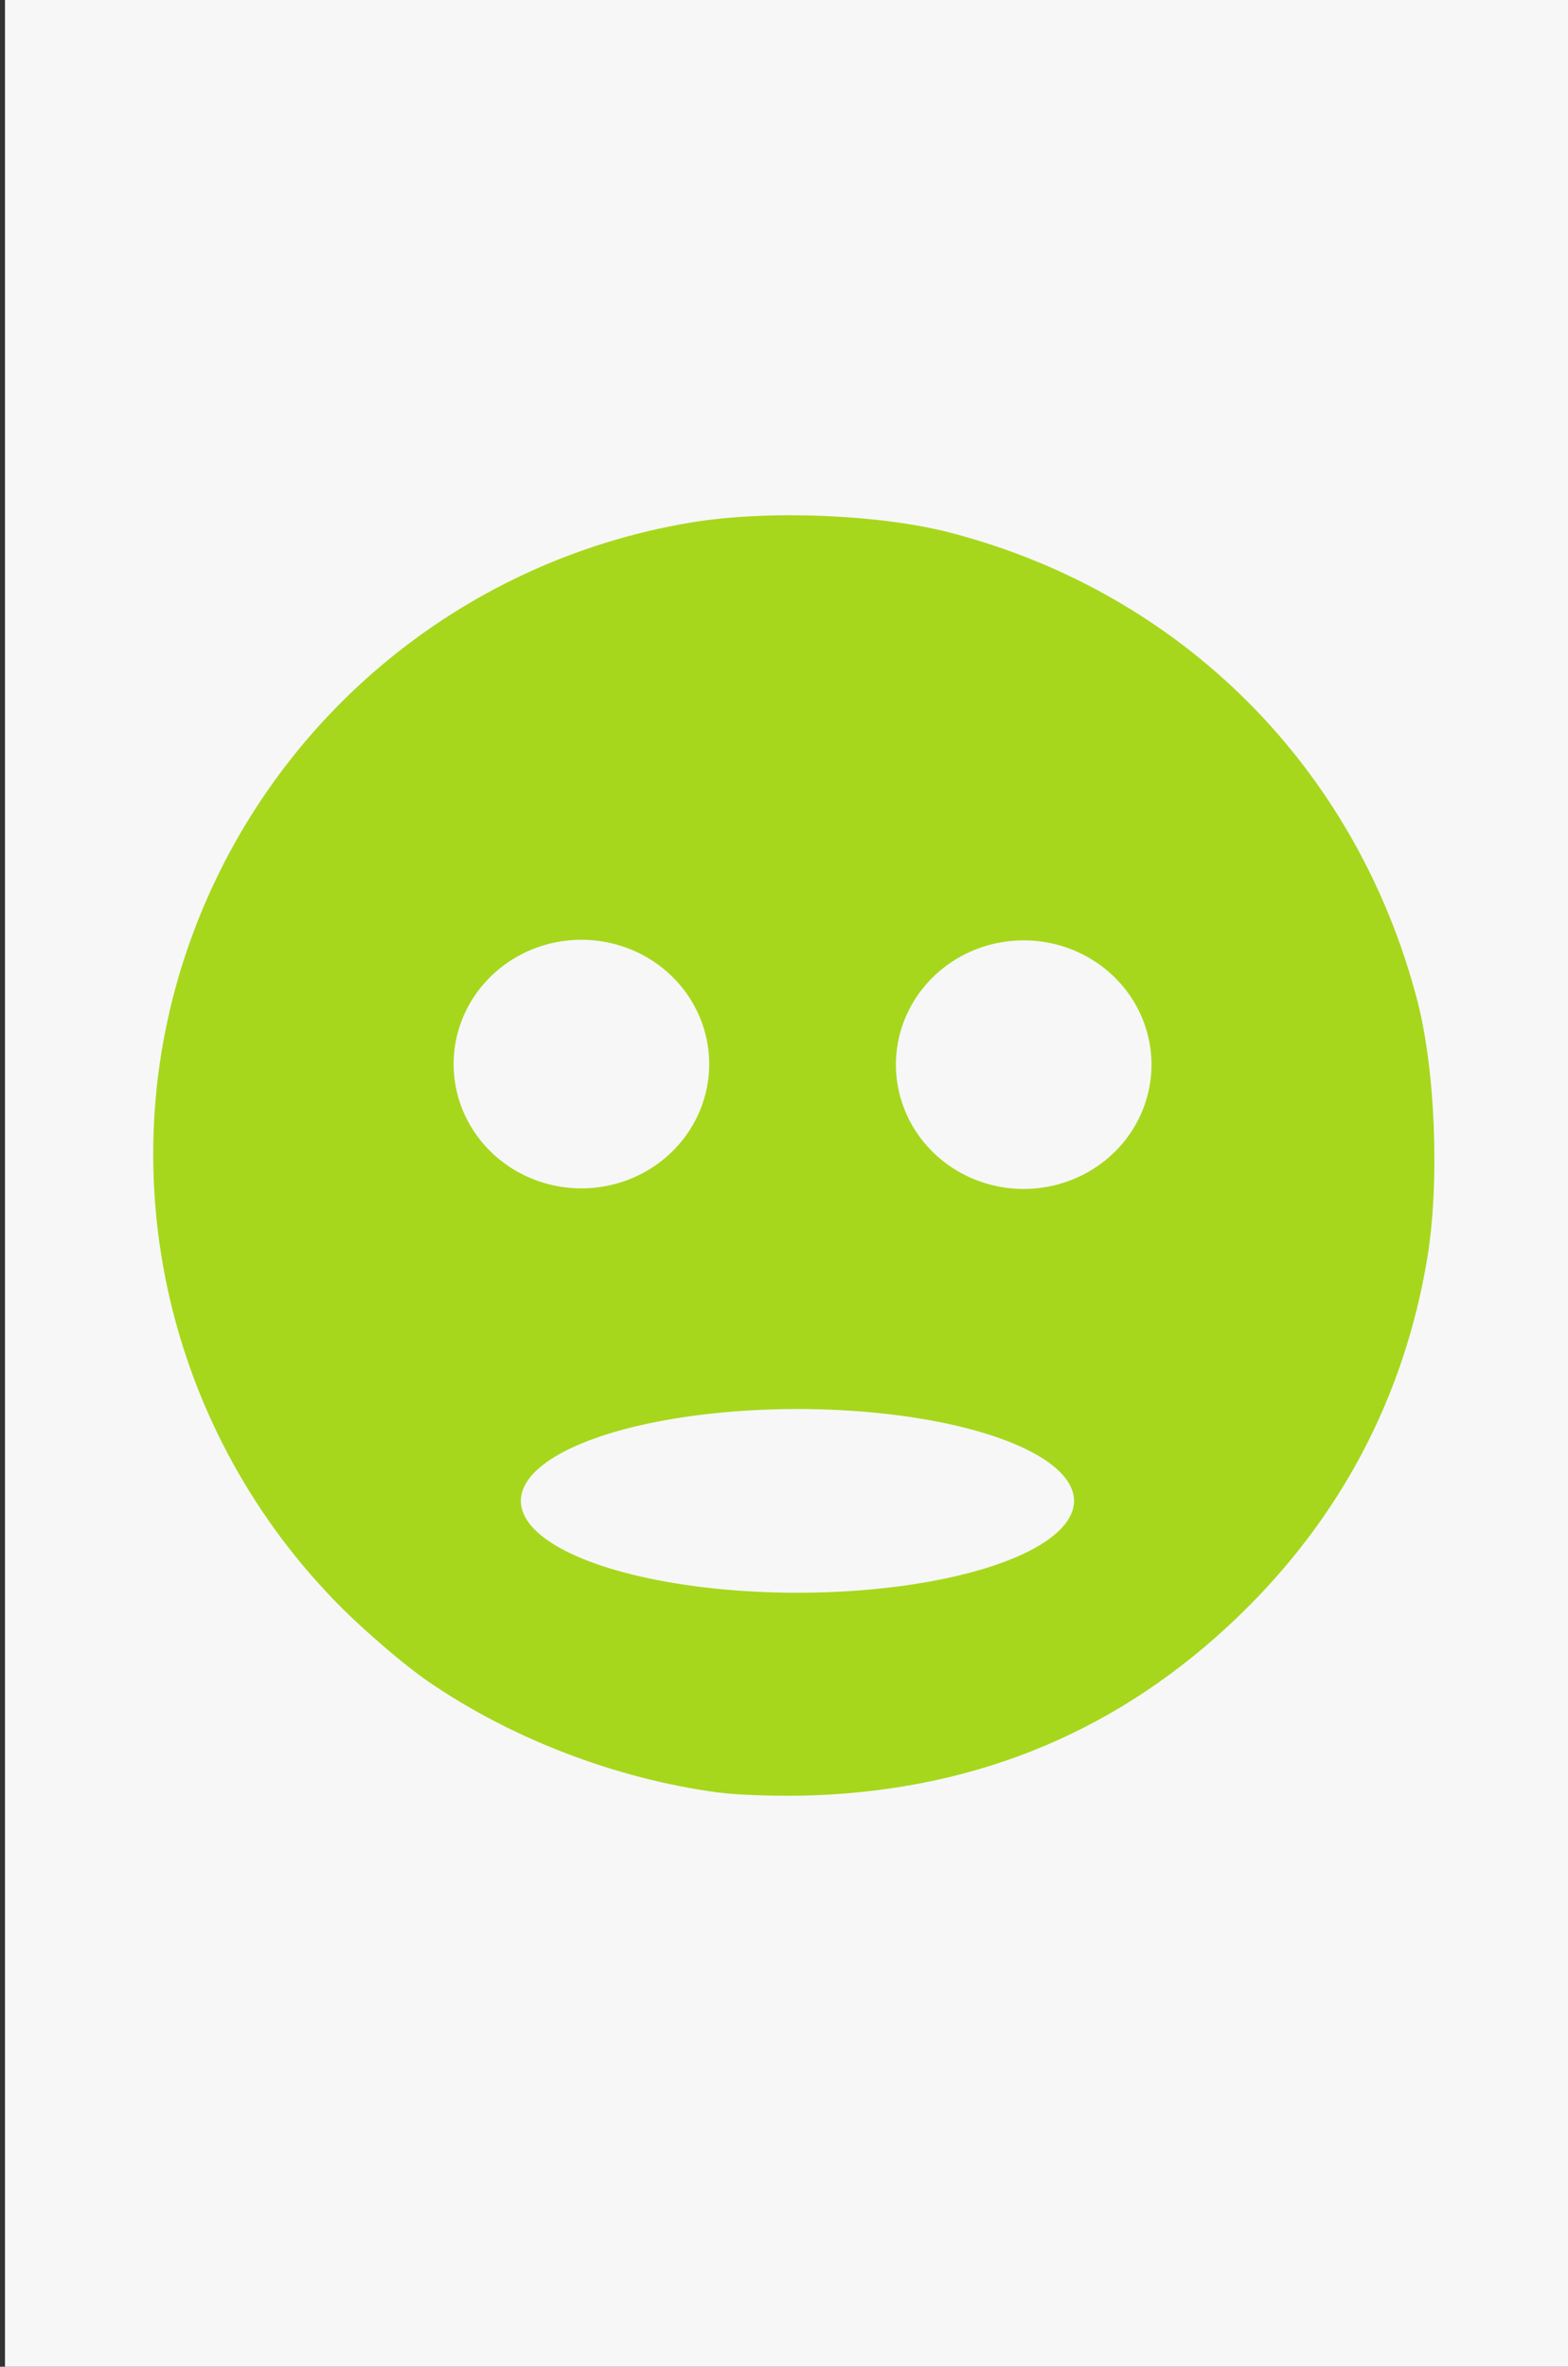
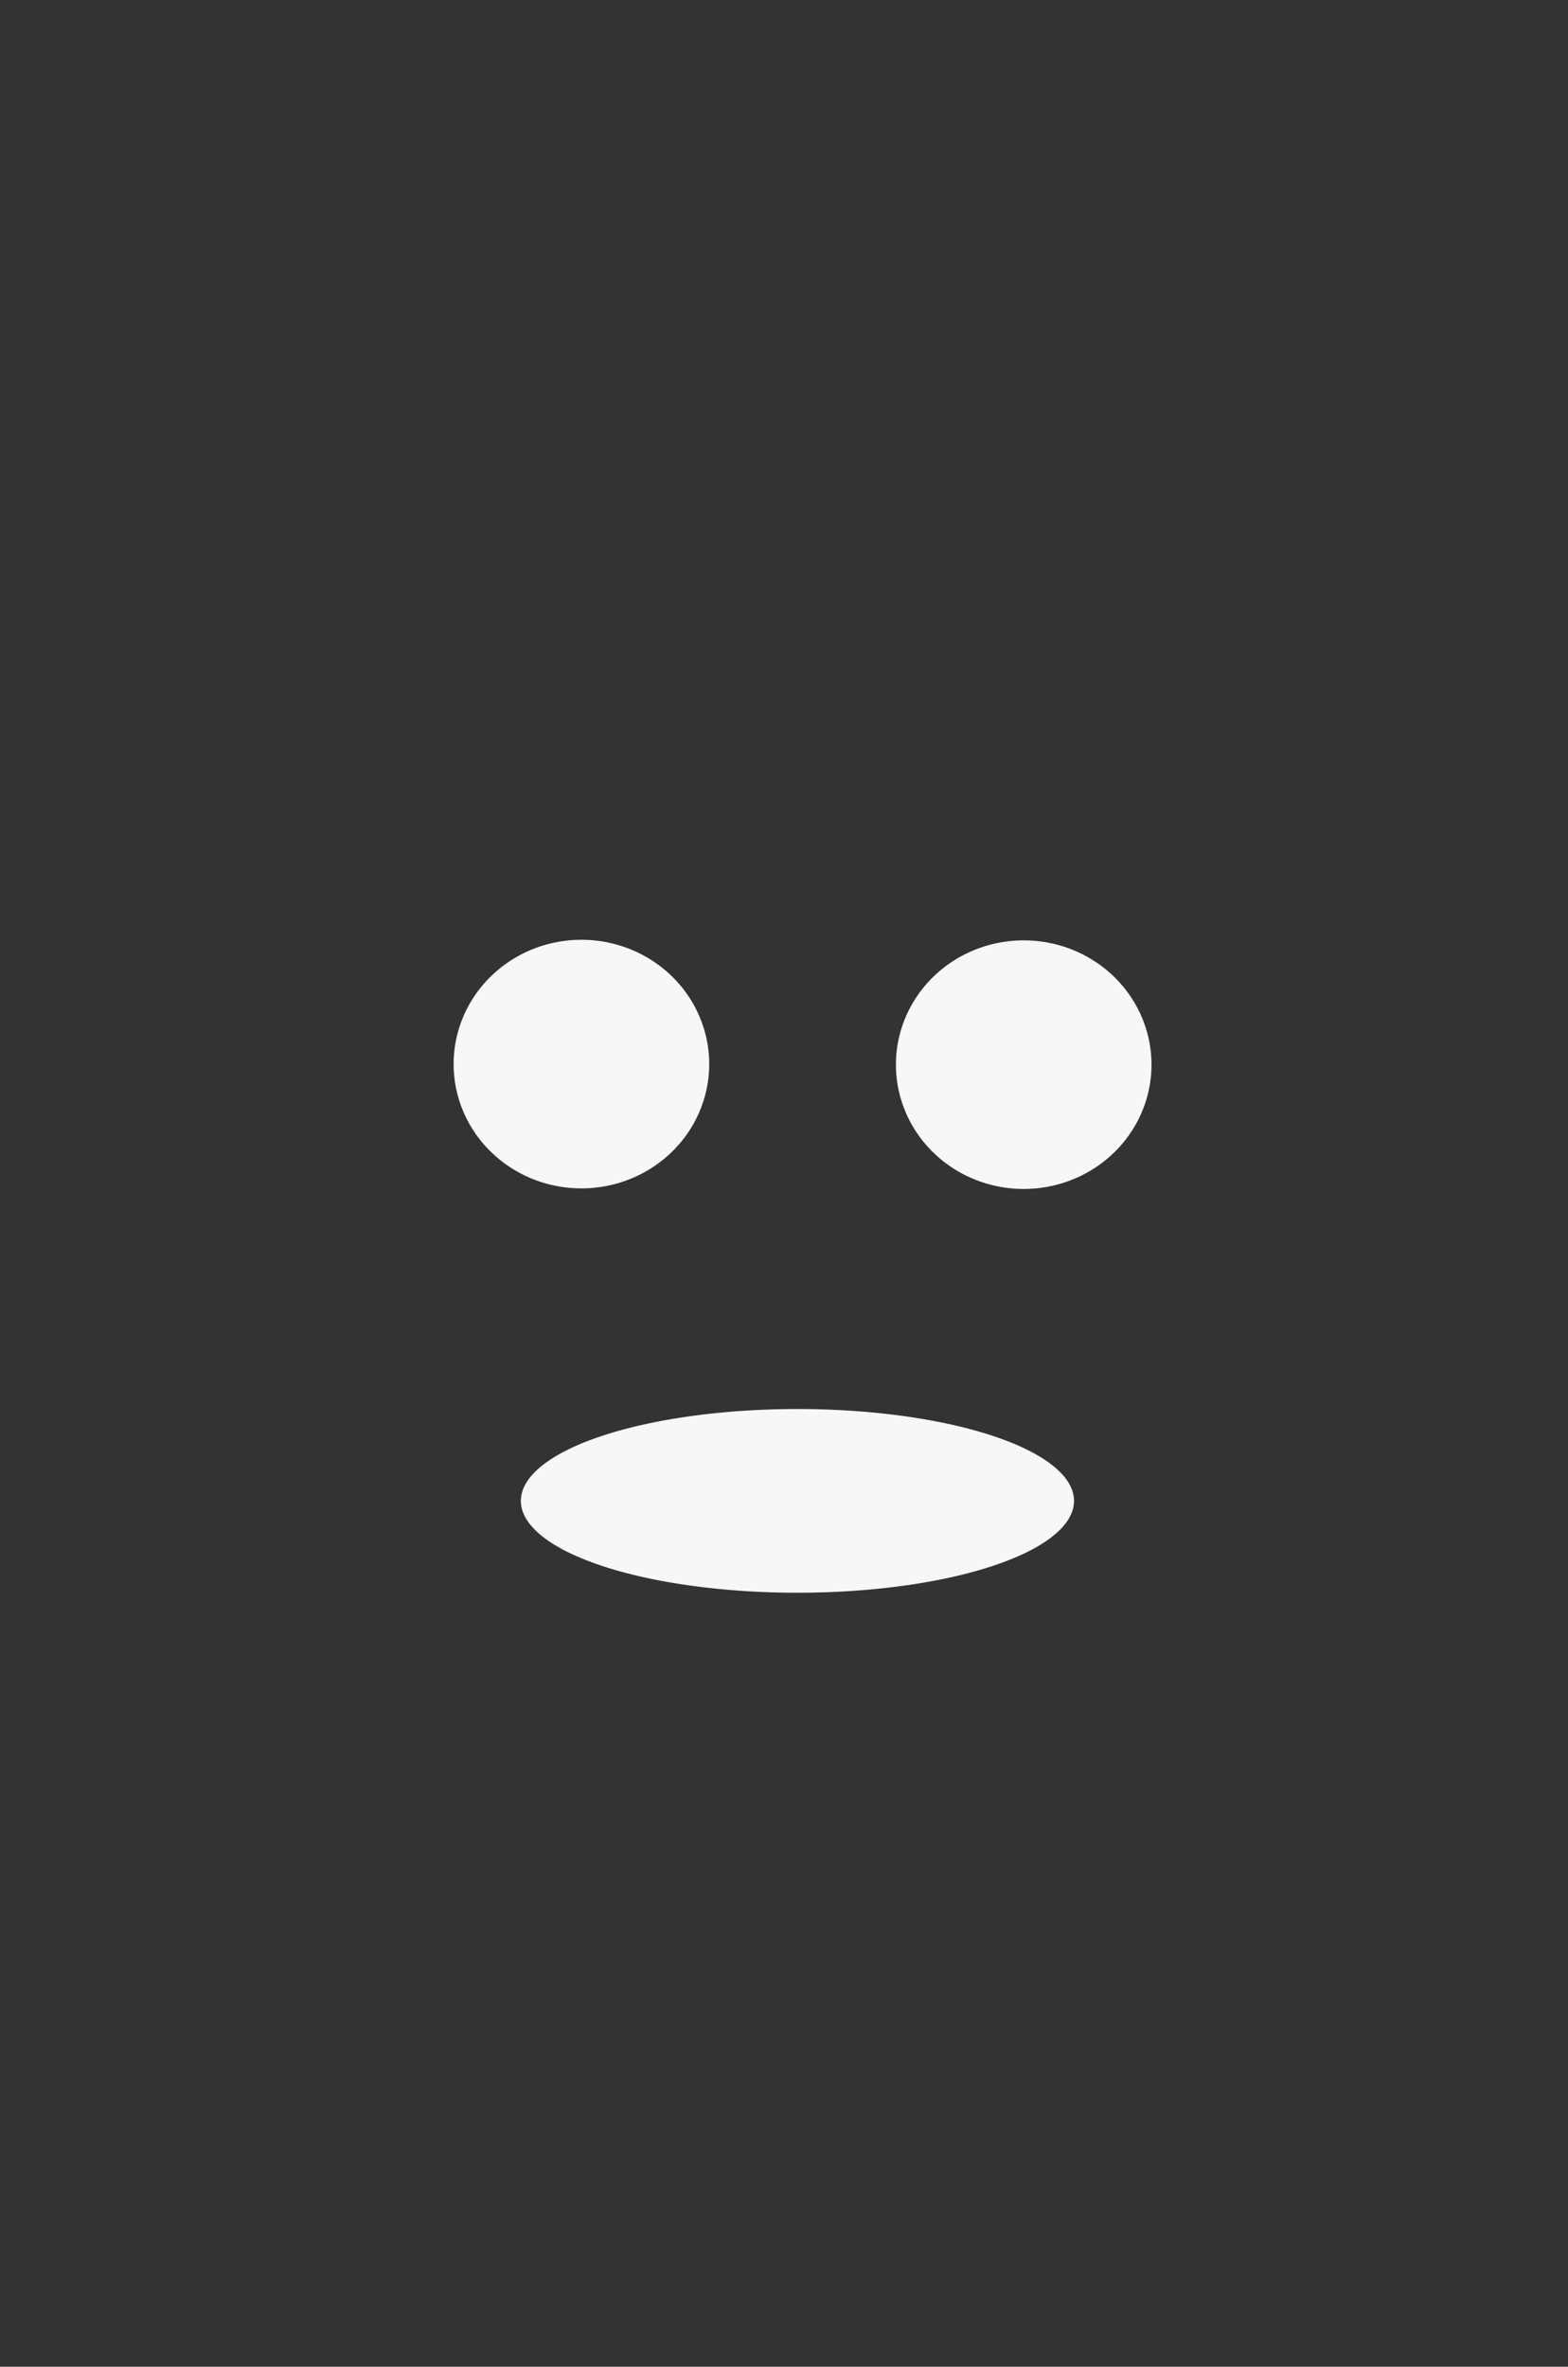
<svg xmlns="http://www.w3.org/2000/svg" xmlns:ns1="http://www.inkscape.org/namespaces/inkscape" xmlns:ns2="http://sodipodi.sourceforge.net/DTD/sodipodi-0.dtd" width="318" height="480" viewBox="0 0 84.137 127" version="1.1" id="svg8" ns1:version="1.3.2 (091e20ef0f, 2023-11-25)" ns2:docname="blank.svg">
  <rect x="0" y="0" width="84.137" height="127" fill="#333333" stroke="none" />
  <ns2:namedview id="base" pagecolor="#ffffff" bordercolor="#666666" borderopacity="1.0" ns1:pageopacity="0.0" ns1:pageshadow="2" ns1:zoom="2.1221115" ns1:cx="54.662539" ns1:cy="243.8609" ns1:document-units="mm" ns1:current-layer="layer2" showgrid="false" ns1:window-width="2256" ns1:window-height="1414" ns1:window-x="0" ns1:window-y="0" ns1:window-maximized="1" units="px" ns1:pagecheckerboard="false" ns1:showpageshadow="2" ns1:deskcolor="#d1d1d1" />
  <defs id="defs2">
    <linearGradient id="linearGradient1034" ns1:swatch="solid">
      <stop style="stop-color:#000000;stop-opacity:1;" offset="0" id="stop1032" />
    </linearGradient>
  </defs>
  <g ns1:groupmode="layer" id="layer3" ns1:label="Layer 2">
-     <path id="rect8669" style="opacity:1;fill:#f7f7f7;fill-opacity:1;stroke:none;stroke-width:0.297;stroke-miterlimit:4;stroke-dasharray:none;stroke-dashoffset:0;stroke-opacity:1;paint-order:fill markers stroke" d="M 0.267 0 L 0.267 127 L 84.934 127 L 84.934 0 L 0.267 0 z " />
-   </g>
+     </g>
  <g id="layer1" ns1:groupmode="layer" ns1:label="Layer 1" style="display:inline" transform="translate(0,-170)">
-     <path style="opacity:1;fill:#a6d71c;fill-opacity:1;stroke:none;stroke-width:0.317;stroke-miterlimit:4;stroke-dasharray:none;stroke-dashoffset:0;stroke-opacity:1;paint-order:fill markers stroke" d="m 38.504,266.182 c -5.473,-0.738 -11.09,-2.895 -15.558,-5.974 -1.202,-0.828 -3.275,-2.596 -4.607,-3.927 -9.376,-9.376 -12.558,-23.234 -8.184,-35.64 4.189,-11.88 14.48,-20.522 26.913,-22.601 4.088,-0.684 10.121,-0.447 13.935,0.547 12.427,3.238 21.795,12.625 25.047,25.097 0.976,3.743 1.208,9.813 0.53,13.867 -1.243,7.437 -4.662,13.913 -10.124,19.178 -6.296,6.07 -13.84,9.258 -22.732,9.607 -1.734,0.068 -4.083,-0.002 -5.22,-0.155 z" id="path1030" ns1:connector-curvature="0" ns2:nodetypes="cscsccssscc" />
-   </g>
+     </g>
  <g ns1:groupmode="layer" id="layer2" ns1:label="Layer 0">
    <path id="path2" style="stroke:none;stroke-width:0.059;fill:#f7f7f7;fill-opacity:1" d="m 57.631,80.538 a 14.841,4.929 0 0 1 -14.841,4.929 14.841,4.929 0 0 1 -14.841,-4.929 14.841,4.929 0 0 1 14.841,-4.929 14.841,4.929 0 0 1 14.841,4.929 z m 4.157,-23.408 a 6.857,6.67 0 0 1 -6.857,6.67 6.857,6.67 0 0 1 -6.857,-6.67 6.857,6.67 0 0 1 6.857,-6.67 6.857,6.67 0 0 1 6.857,6.67 z m -23.733,-0.031 a 6.857,6.67 0 0 1 -6.857,6.67 6.857,6.67 0 0 1 -6.857,-6.67 6.857,6.67 0 0 1 6.857,-6.67 6.857,6.67 0 0 1 6.857,6.67 z" />
  </g>
</svg>